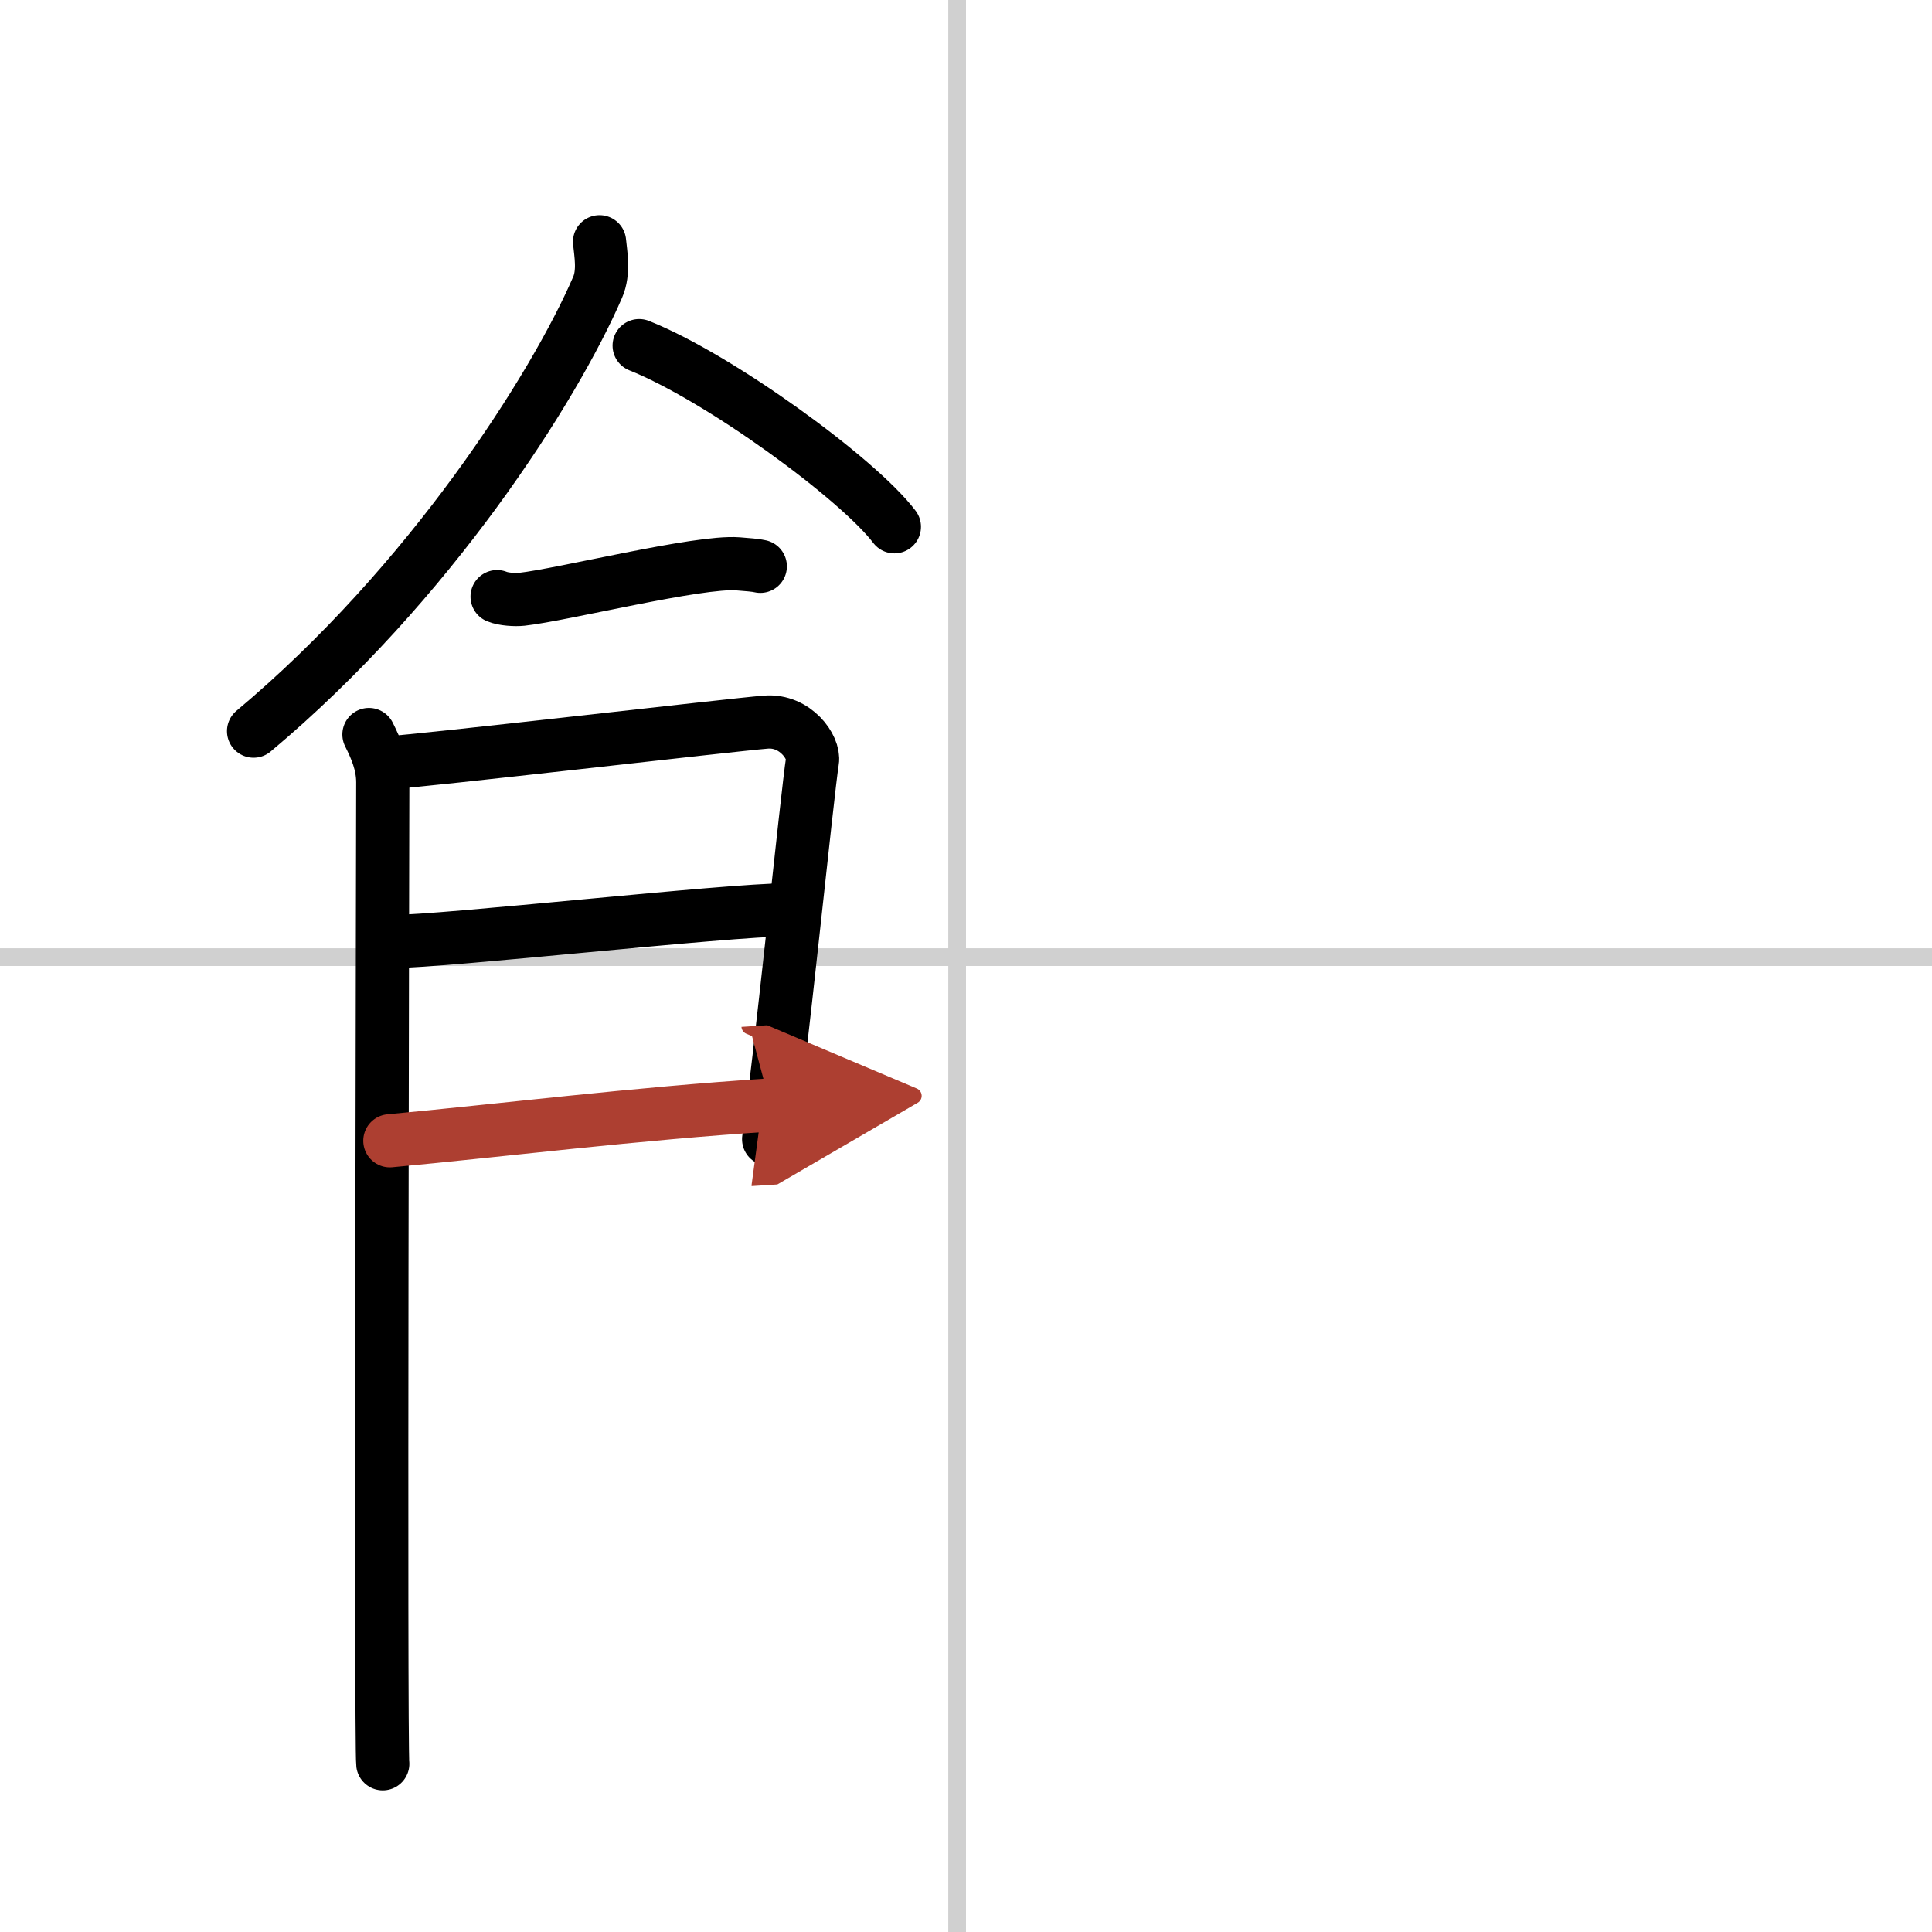
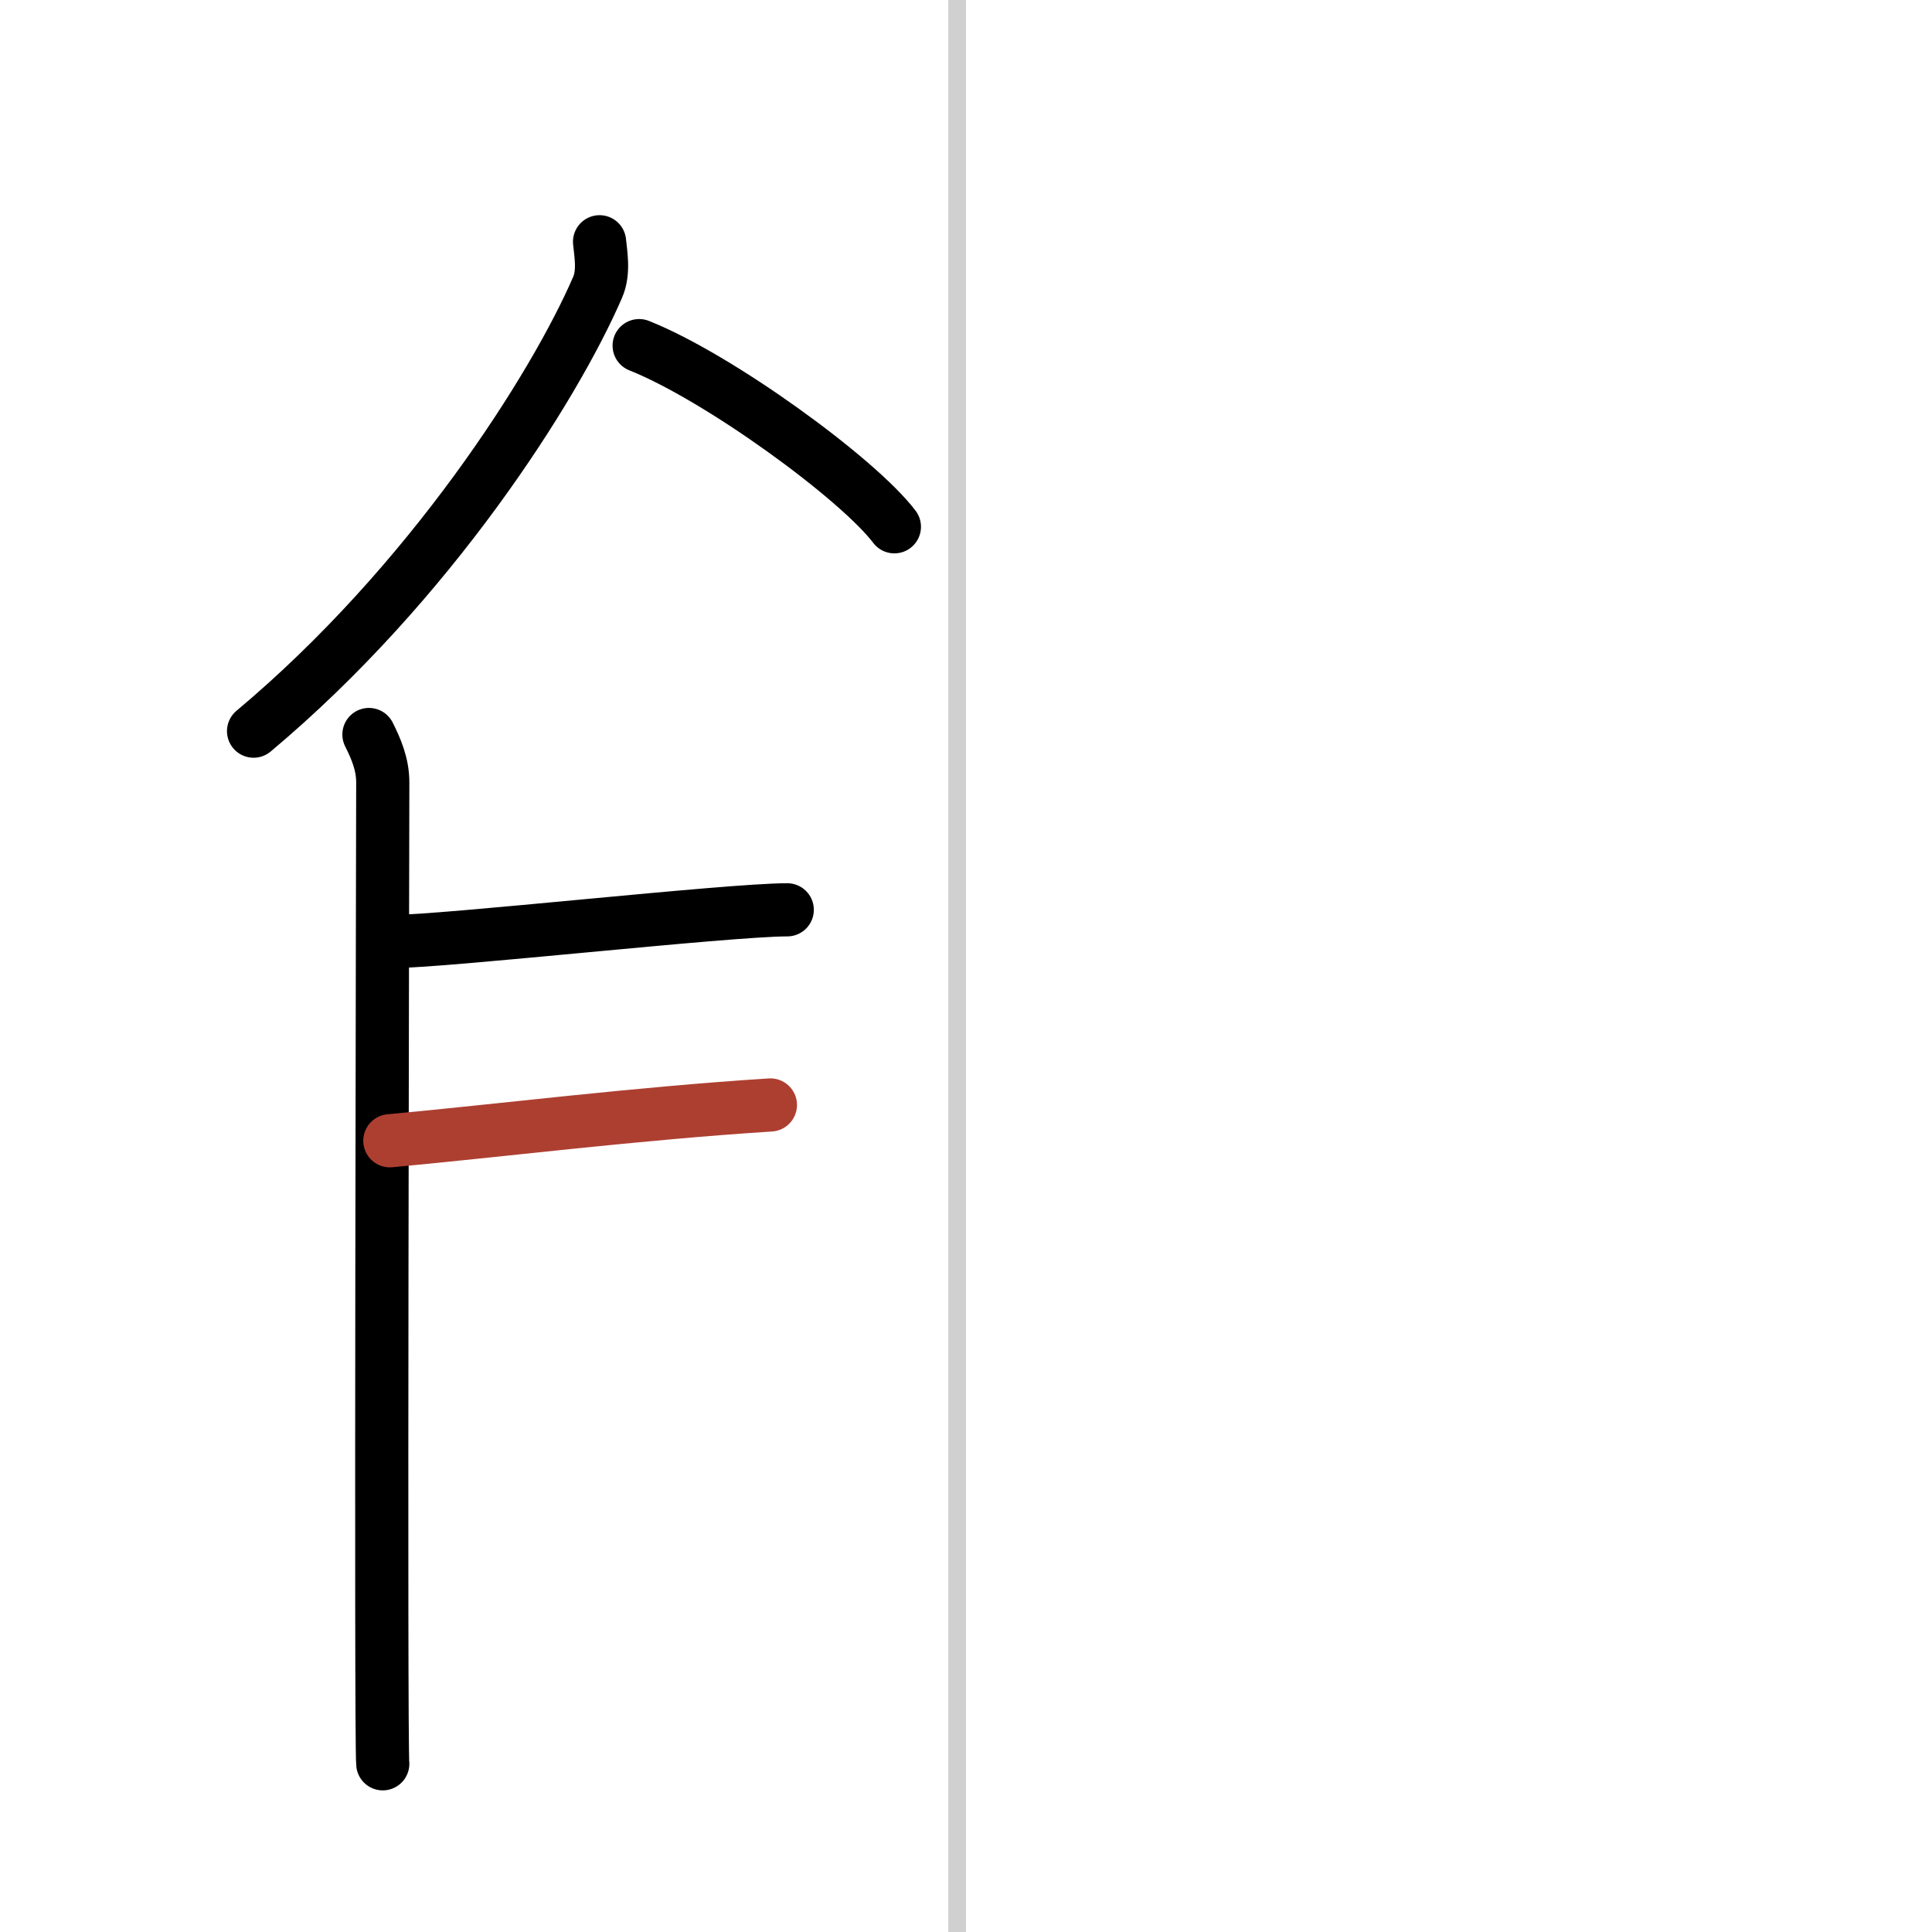
<svg xmlns="http://www.w3.org/2000/svg" width="400" height="400" viewBox="0 0 109 109">
  <defs>
    <marker id="a" markerWidth="4" orient="auto" refX="1" refY="5" viewBox="0 0 10 10">
-       <polyline points="0 0 10 5 0 10 1 5" fill="#ad3f31" stroke="#ad3f31" />
-     </marker>
+       </marker>
  </defs>
  <g fill="none" stroke="#000" stroke-linecap="round" stroke-linejoin="round" stroke-width="3">
-     <rect width="100%" height="100%" fill="#fff" stroke="#fff" />
    <line x1="54" x2="54" y2="109" stroke="#d0d0d0" stroke-width="1" />
-     <line x2="109" y1="54" y2="54" stroke="#d0d0d0" stroke-width="1" />
    <path d="m33.826 13.64c0.06 0.64 0.27 1.71-0.11 2.57-2.44 5.65-9.46 16.71-19.41 25.04" />
    <path d="m36.06 19.5c4.52 1.8 12.361 7.524 14.4 10.22" />
-     <path d="m28.045 33.66c0.36 0.15 1.02 0.19 1.39 0.15 2.3-0.25 9.96-2.17 12.19-2 0.6 0.05 0.96 0.07 1.27 0.14" />
    <path d="m20.815 41.44c0.39 0.78 0.78 1.66 0.78 2.7s-0.13 54.33 0 55.37" />
-     <path d="m21.735 43.05c2.2-0.13 19.48-2.15 21.48-2.31 1.67-0.13 2.75 1.44 2.62 2.2-0.26 1.56-1.92 17.89-2.47 21.33" />
    <path d="m22.125 53.12c2.98 0 18.92-1.79 22.29-1.79" />
    <path d="m21.995 64.36c6.07-0.56 13.92-1.54 21.47-2.02" marker-end="url(#a)" stroke="#ad3f31" />
  </g>
</svg>